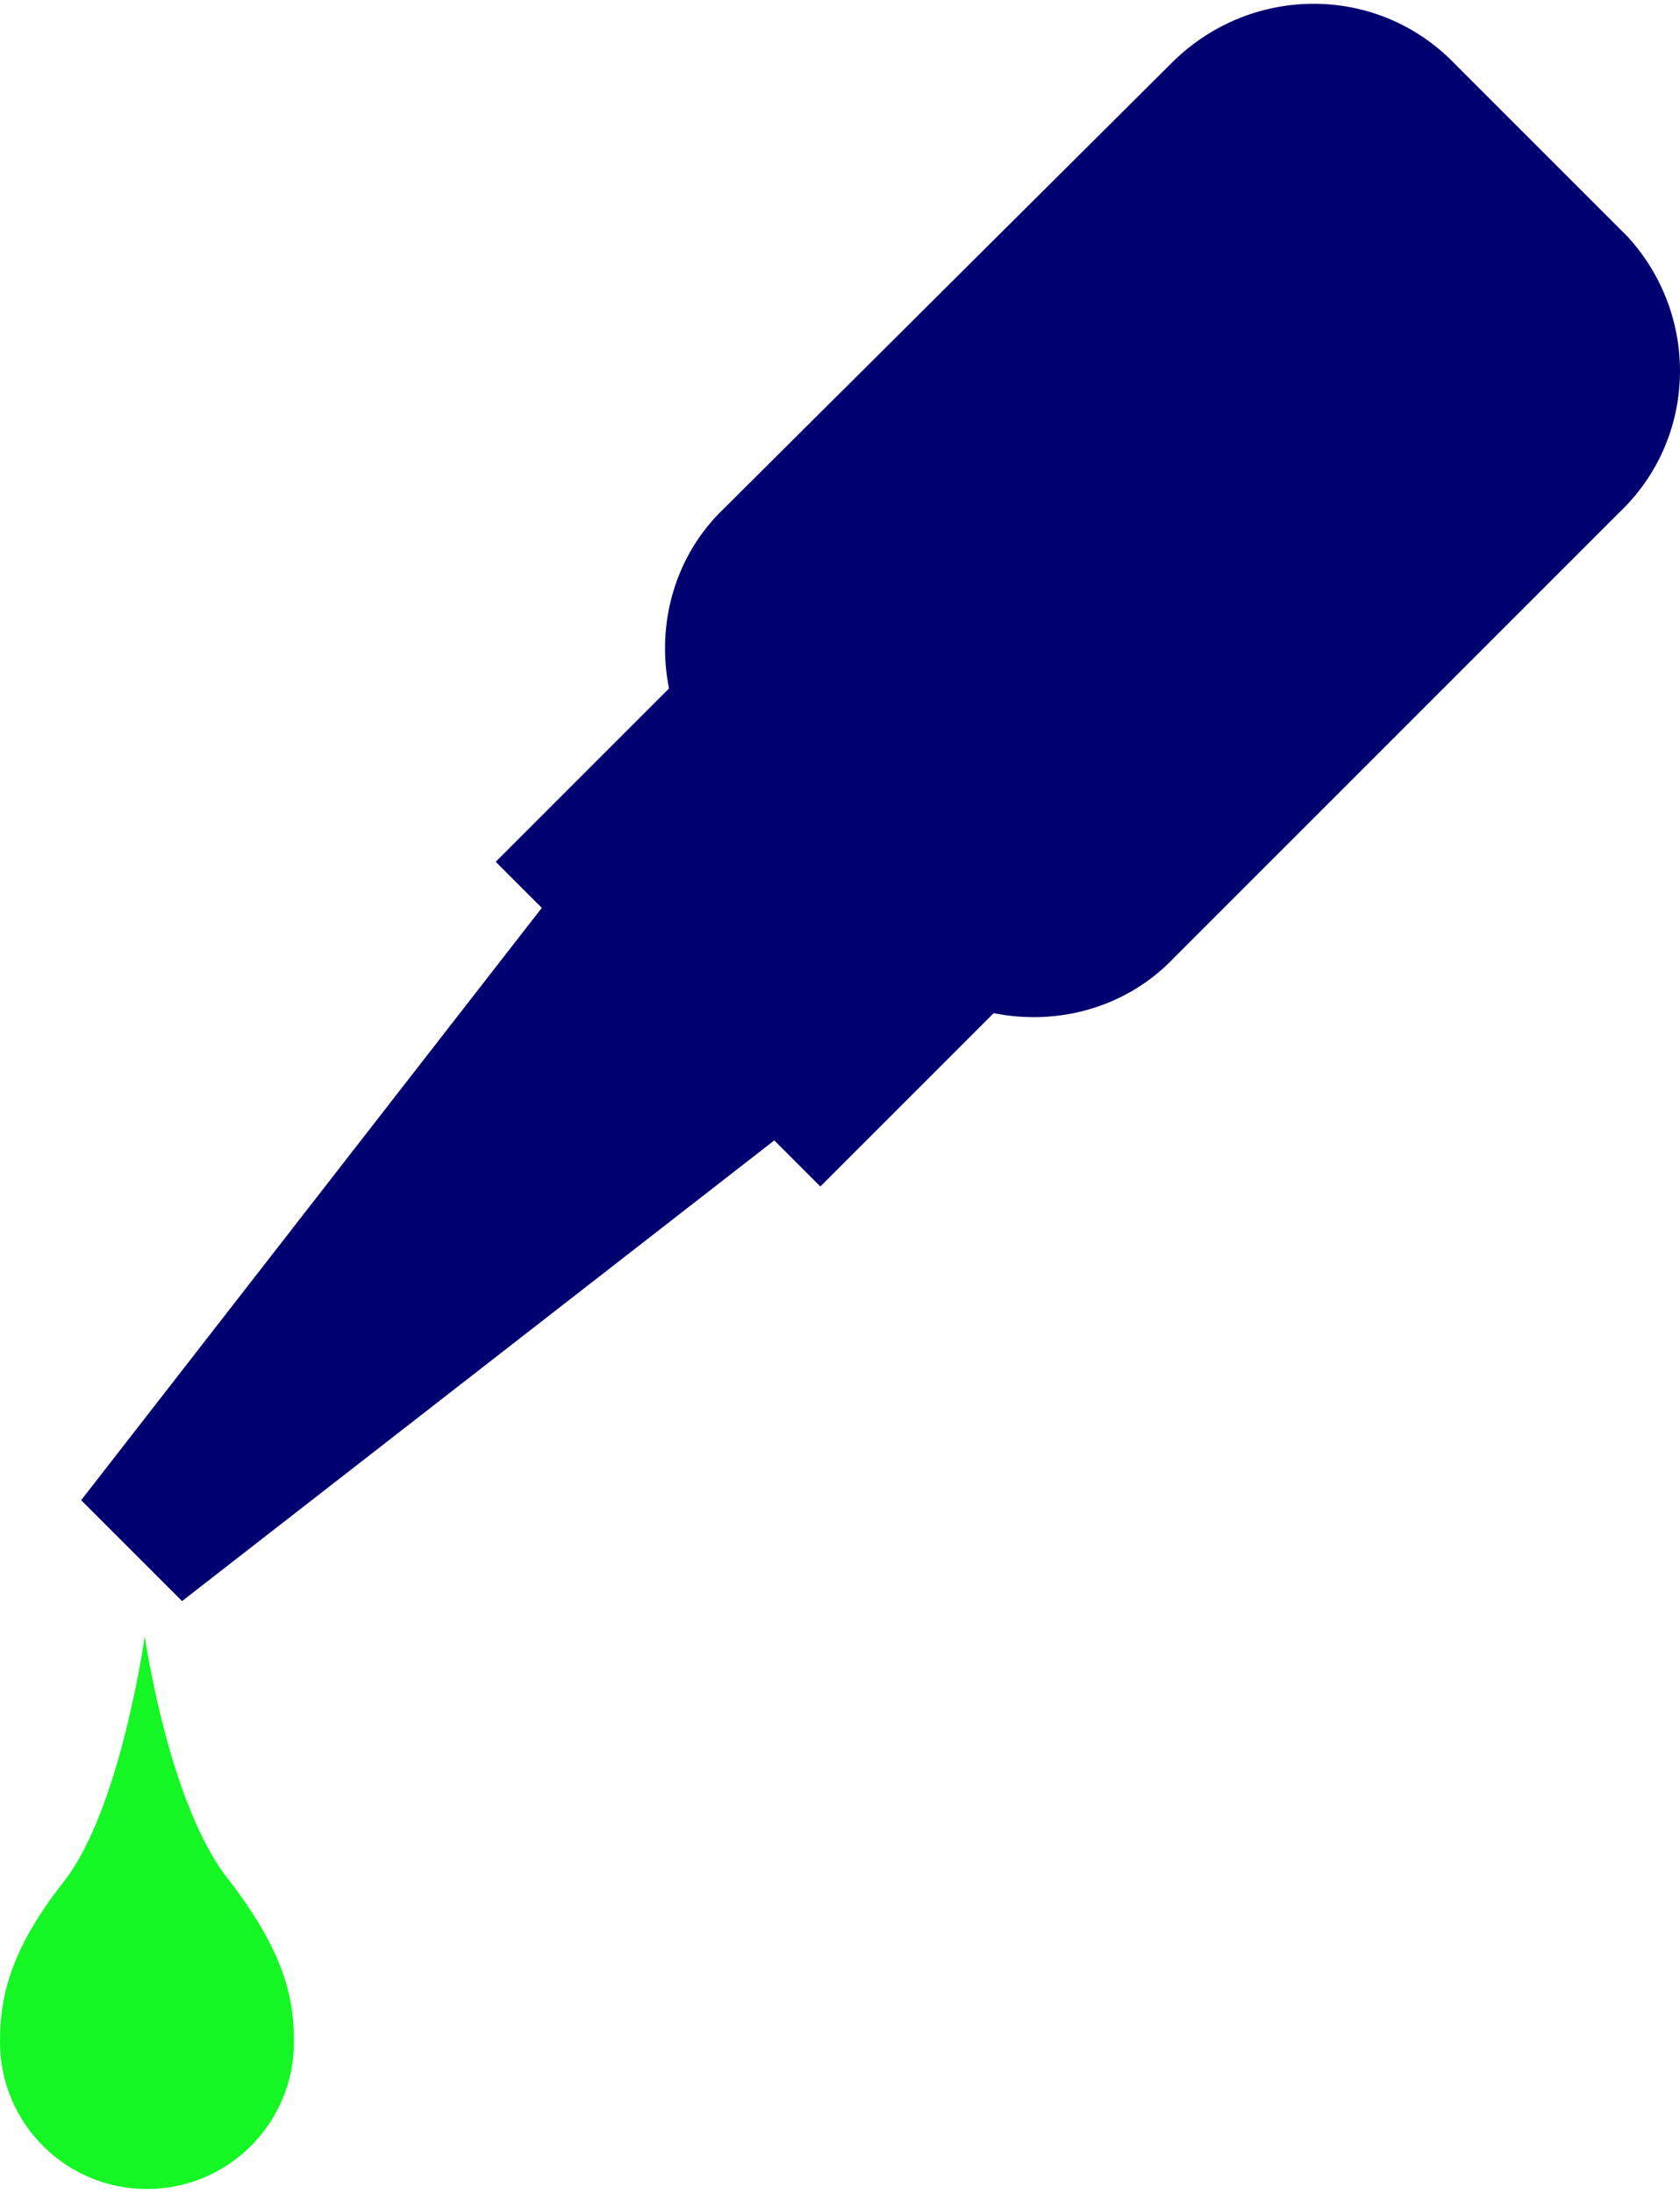
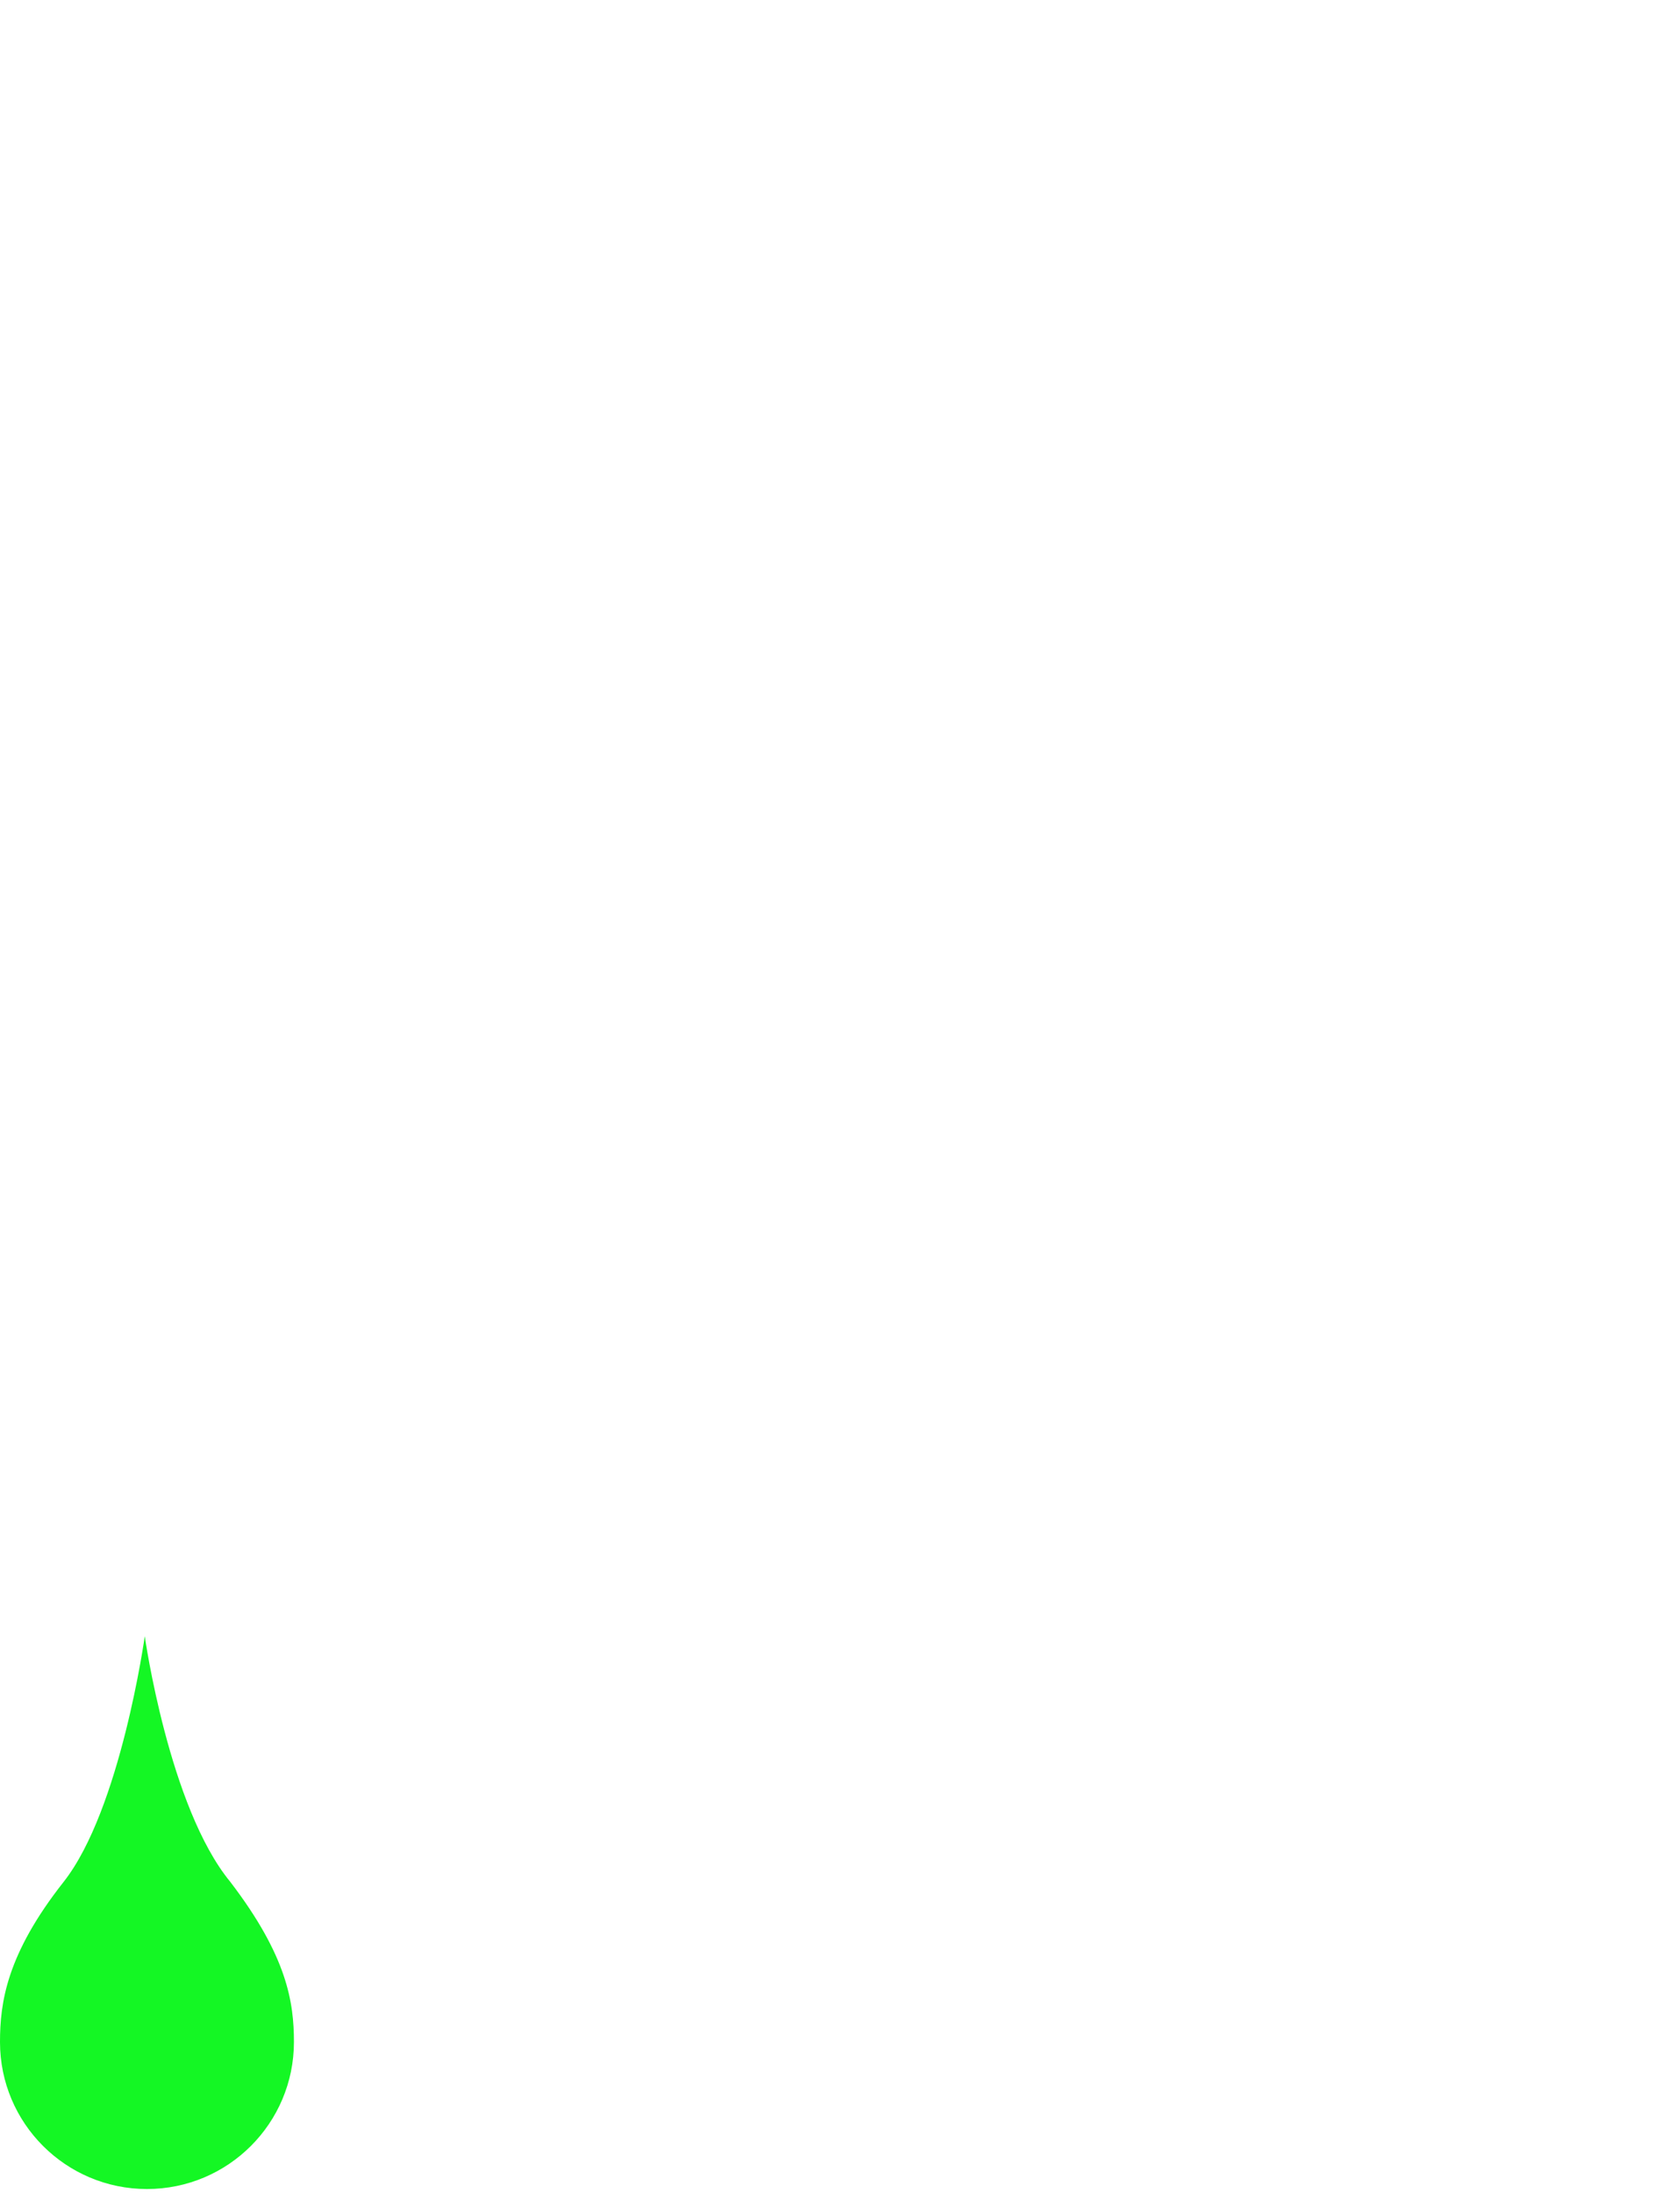
<svg xmlns="http://www.w3.org/2000/svg" version="1.1" id="Layer_1" x="0px" y="0px" width="59" height="77" viewBox="169.277 -0.076 461.391 600.076" enable-background="new 169.277 -0.076 461.391 600.076" xml:space="preserve">
  <path fill="#14F724" d="M209.036,448.192c0,0-6.626,47.591-22.289,67.471c-15.663,19.879-17.47,33.132-17.47,43.976  c0,22.289,18.072,40.361,40.361,40.361S250,581.928,250,559.639c0-10.844-1.807-23.494-17.47-43.976  C215.663,495.181,209.036,448.192,209.036,448.192z" />
-   <path fill="#000070" d="M615.061,62.65l-46.386-46.385c-21.084-21.687-55.422-21.687-77.108-0.603l-0.603,0.603L368.072,138.554  c-13.253,12.651-18.675,31.325-15.06,49.397l-47.59,47.59l12.65,12.651L191.566,410.844l13.855,13.855l13.855,13.855l162.65-126.507  l12.65,12.651l47.591-47.591c18.072,3.614,36.747-1.807,49.397-15.06l122.289-122.29c21.687-20.481,22.289-54.217,2.409-75.903  C615.663,63.253,615.663,63.253,615.061,62.65L615.061,62.65z" />
</svg>